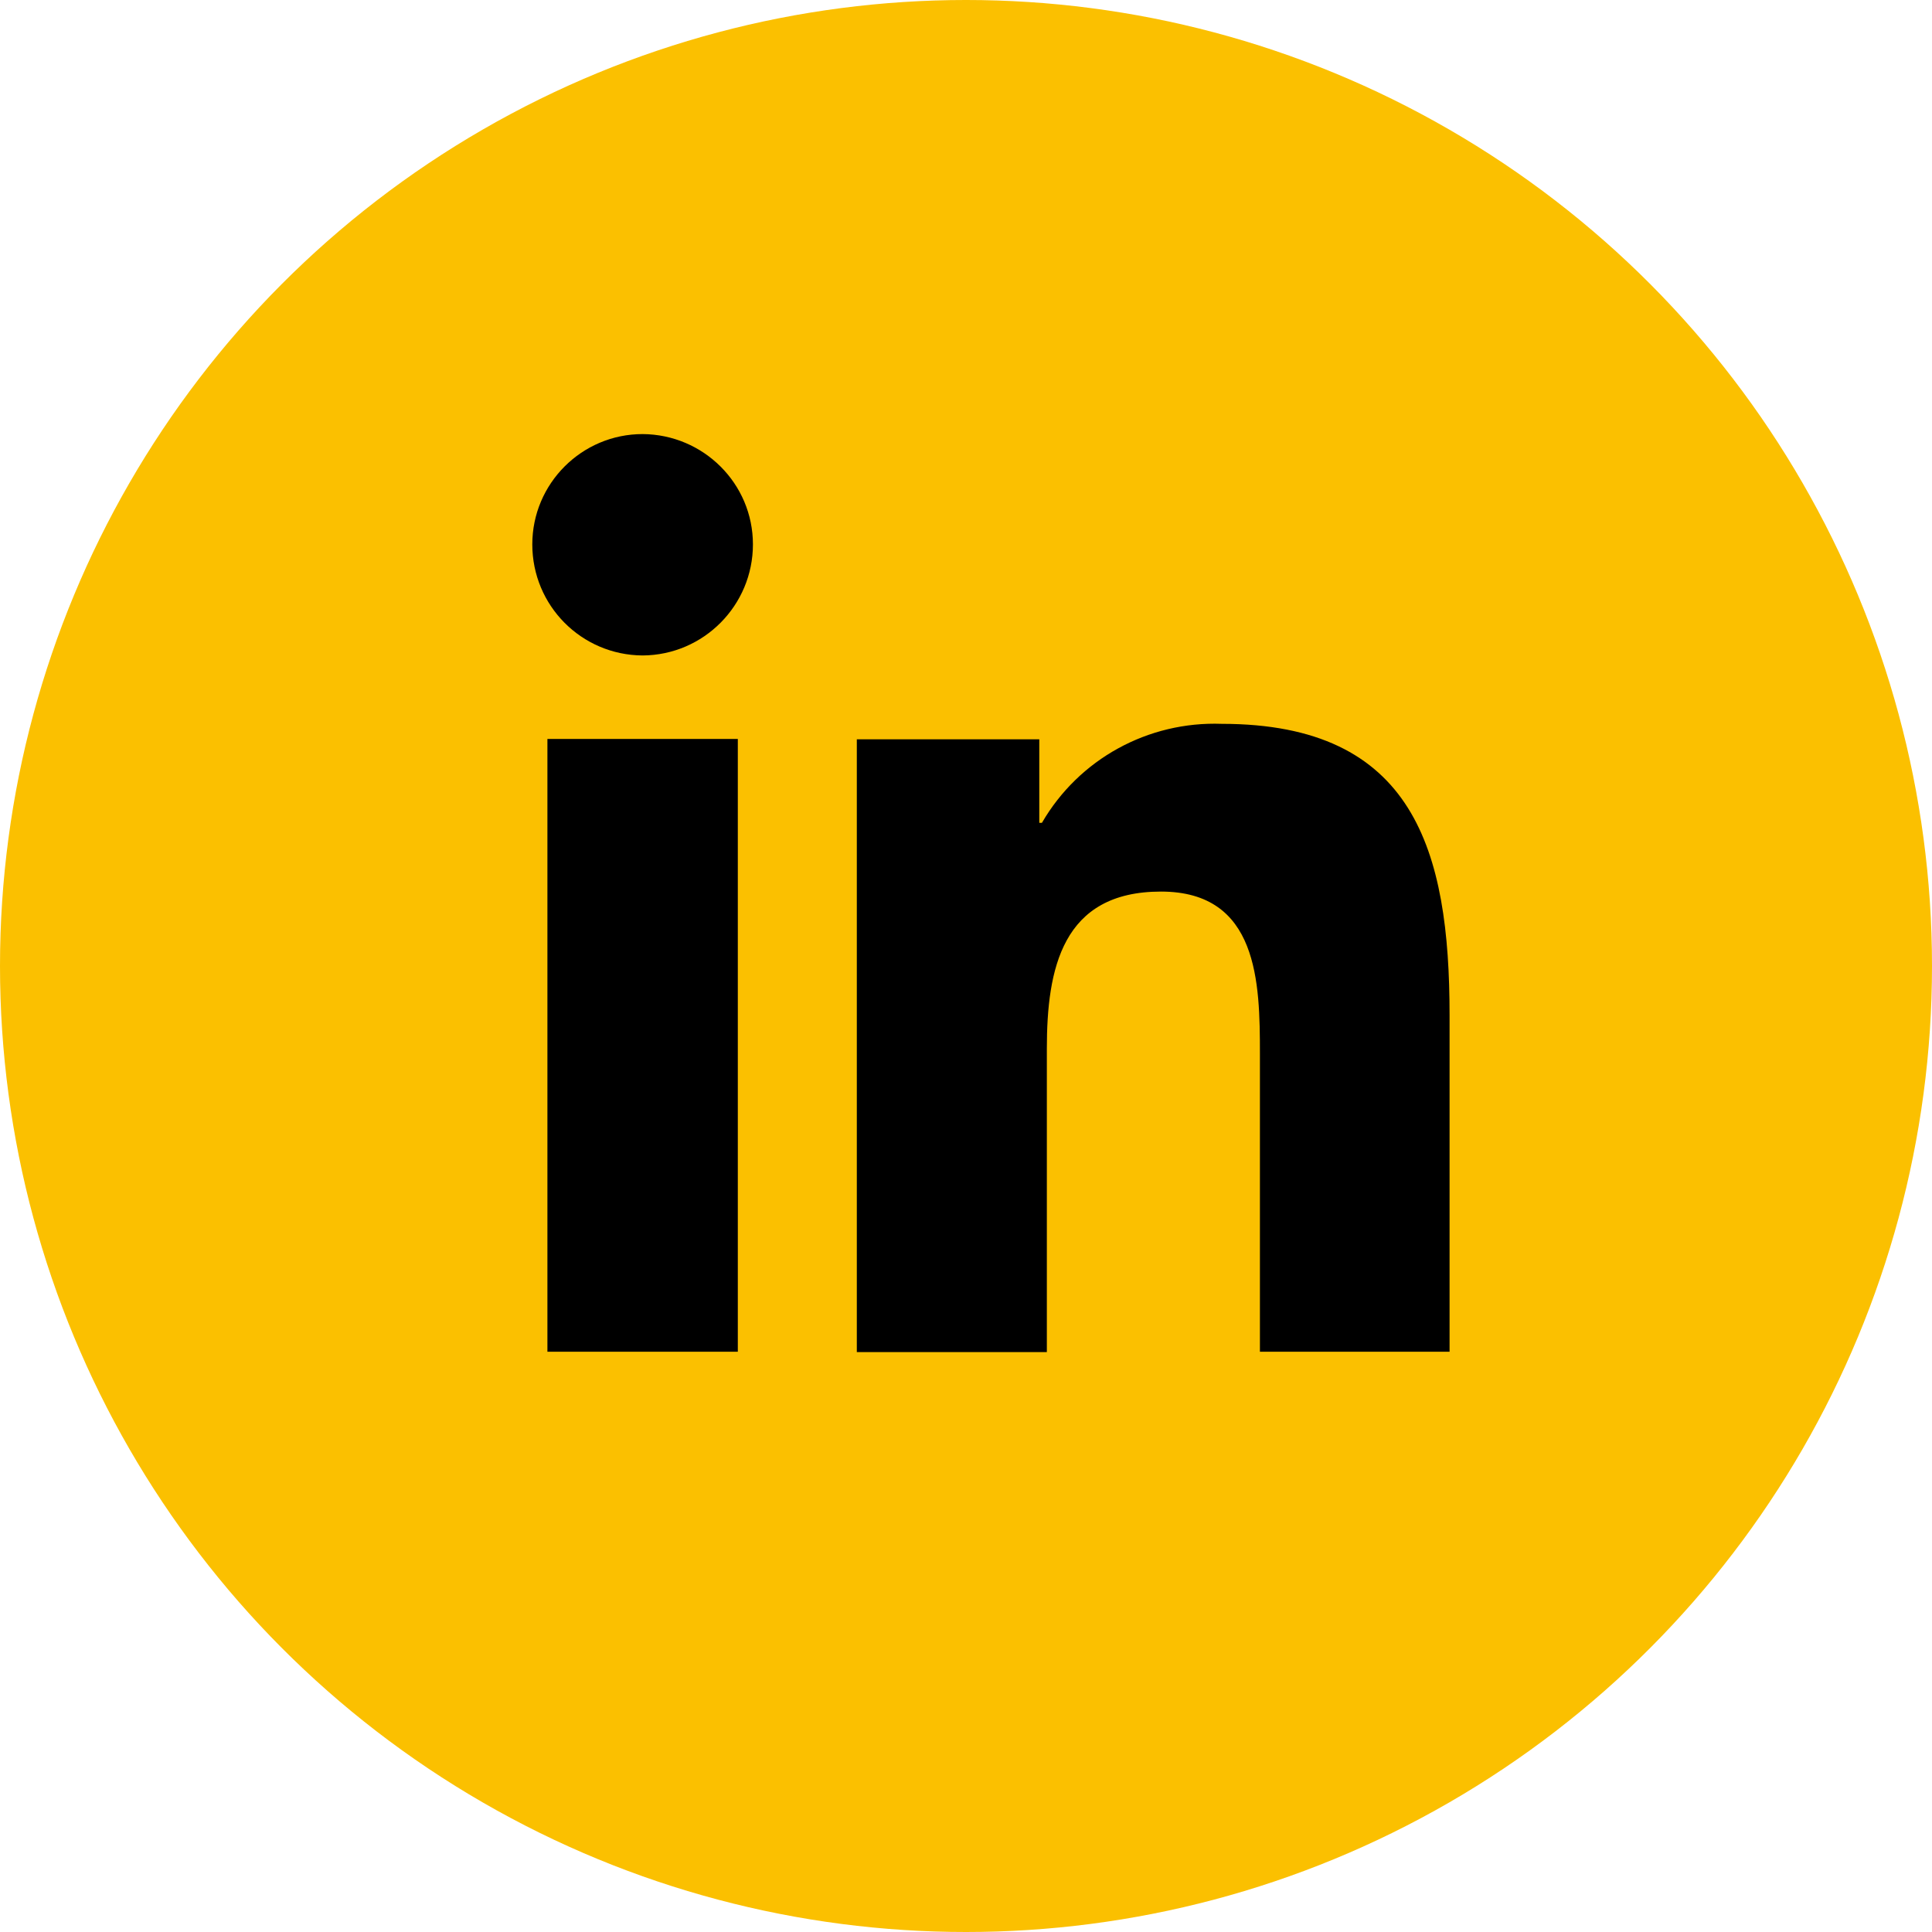
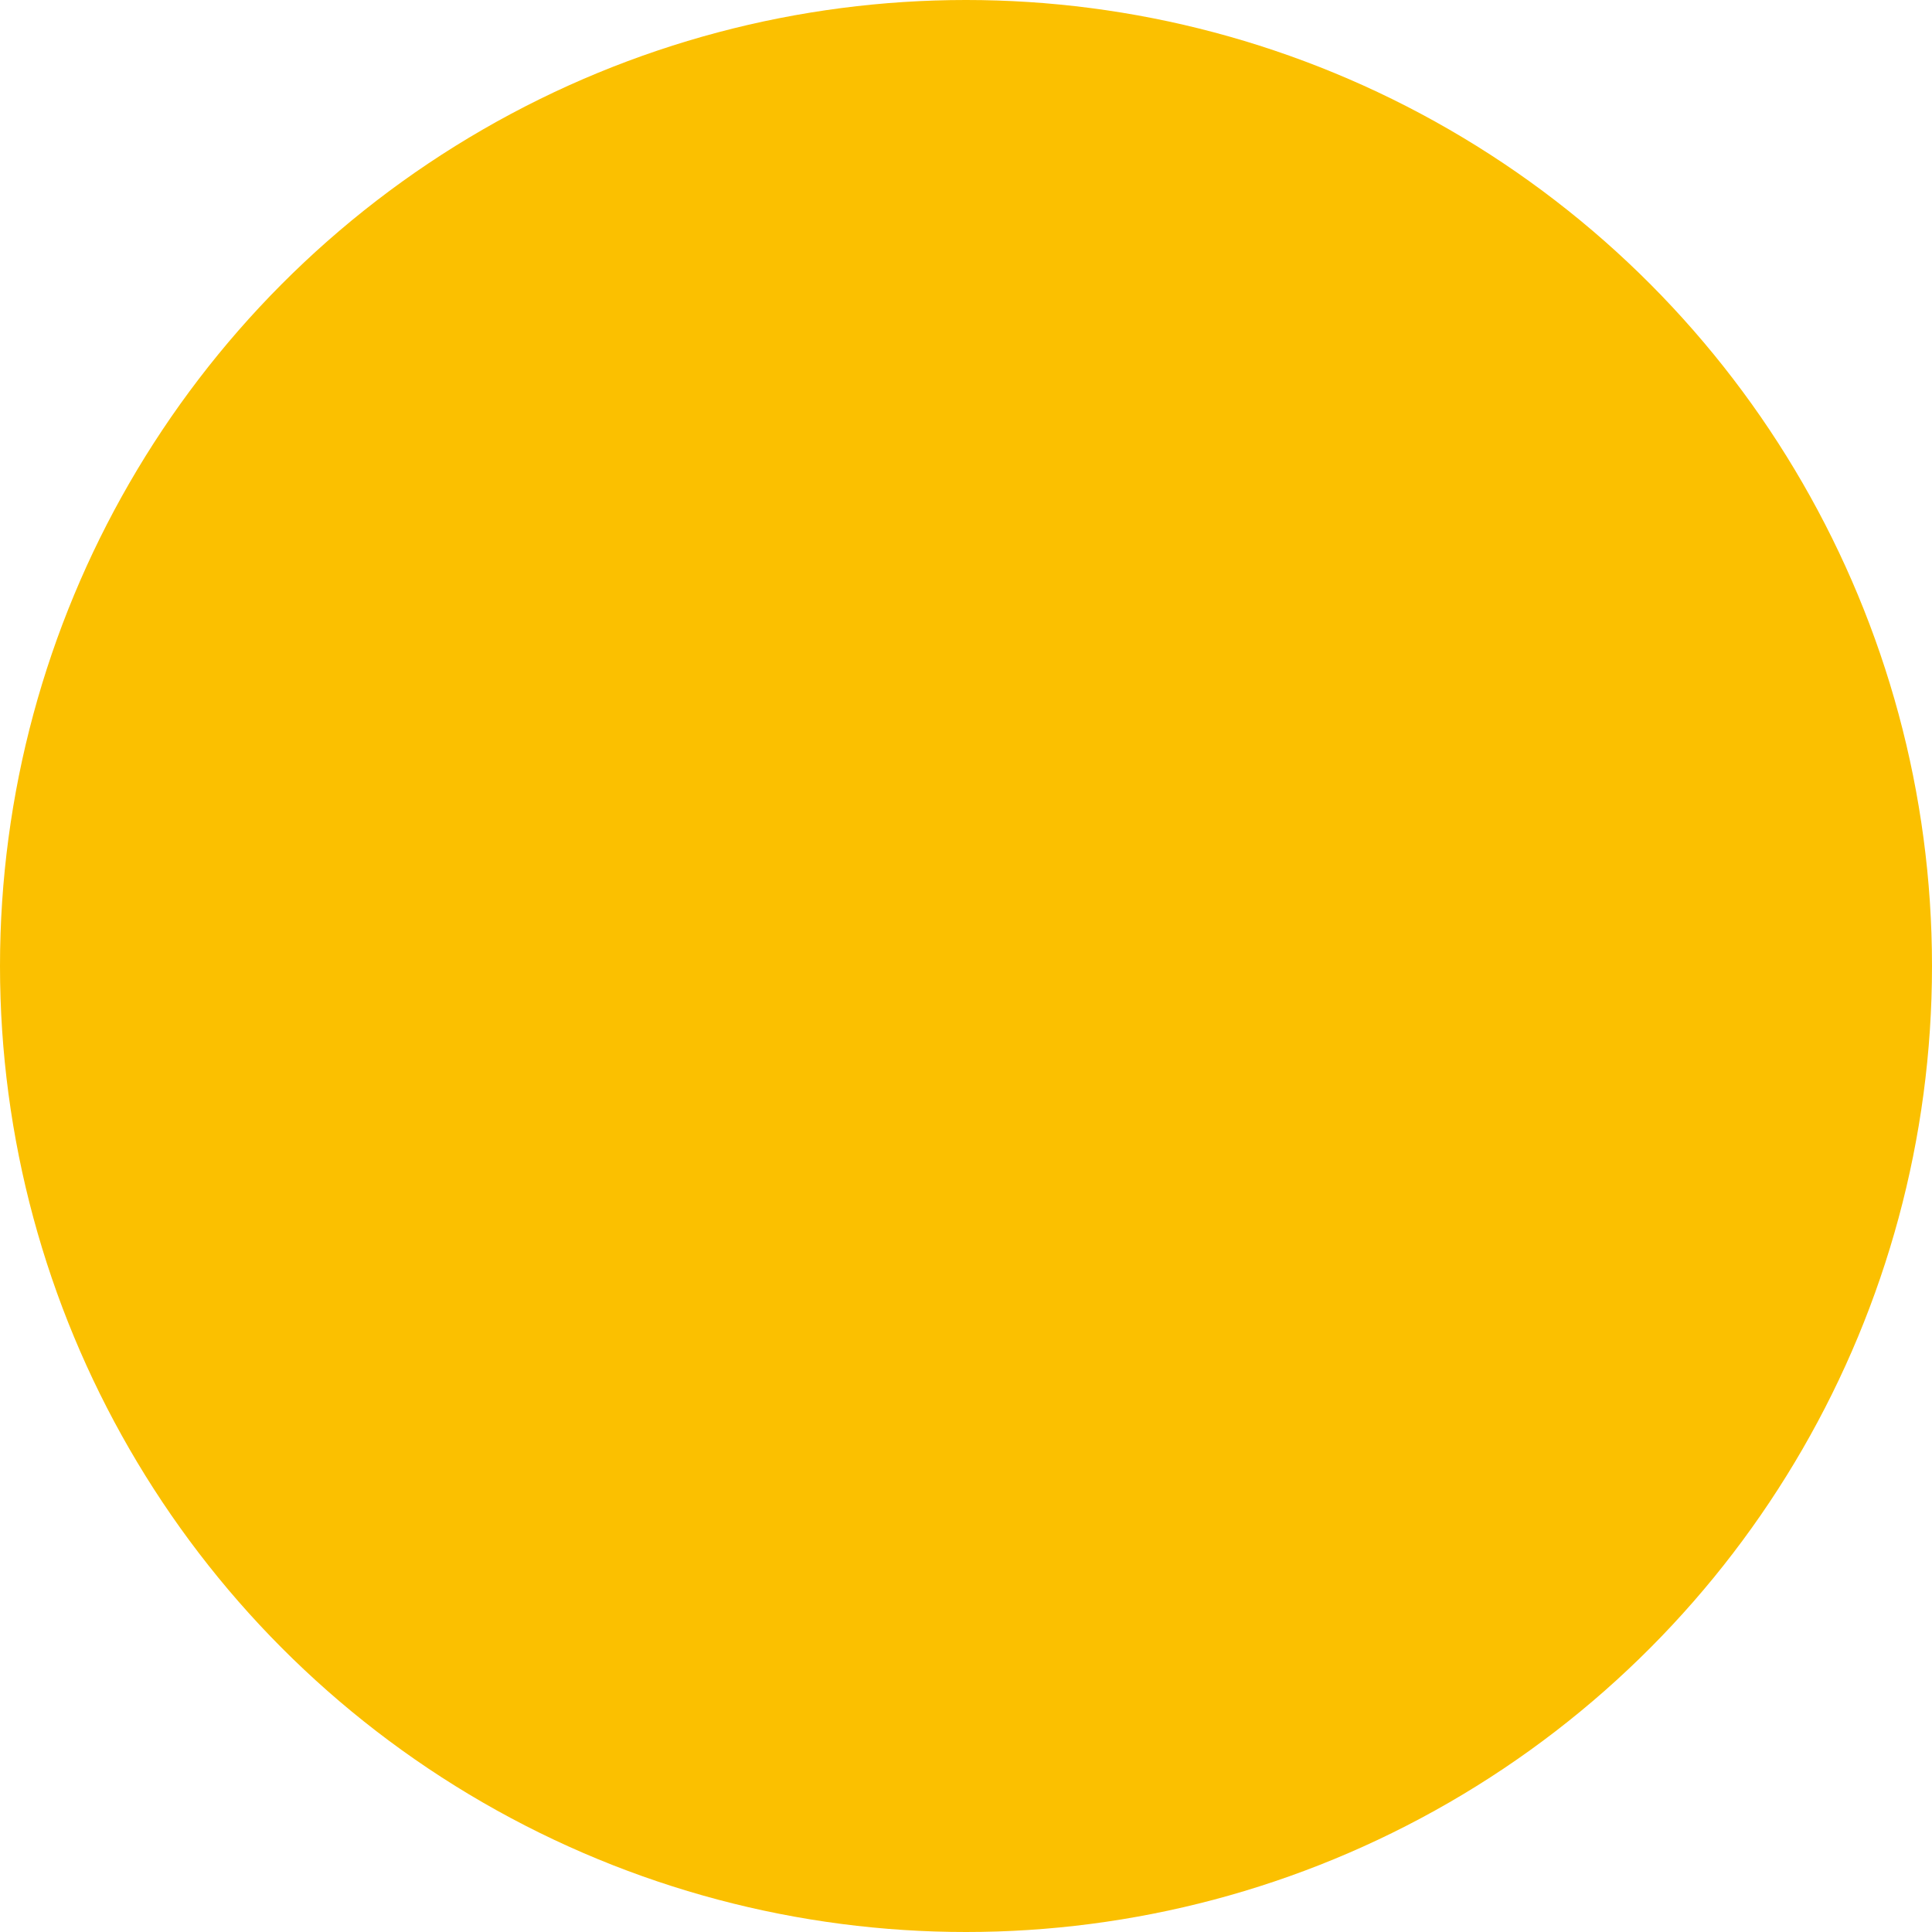
<svg xmlns="http://www.w3.org/2000/svg" id="Layer_2" viewBox="0 0 51.14 51.14">
  <defs>
    <style>.cls-1,.cls-2{stroke-width:0px;}.cls-2{fill:#fbc000;}</style>
  </defs>
  <g id="Layer_1-2">
    <circle class="cls-2" cx="25.57" cy="25.57" r="25.57" />
    <g id="Group_22">
-       <path id="Path_10" class="cls-1" d="m38.37,35.78h0v-8.91c0-4.36-.94-7.71-6.03-7.71-1.95-.07-3.78.93-4.76,2.62h-.07s0-2.21,0-2.21h-4.83s0,16.22,0,16.22h5.03s0-8.03,0-8.03c0-2.11.4-4.16,3.02-4.16,2.58,0,2.62,2.41,2.62,4.29v7.89s5.03,0,5.03,0Z" />
-       <path id="Path_11" class="cls-1" d="m14.49,19.56h5.04s0,16.22,0,16.22h-5.04s0-16.22,0-16.22Z" />
-       <path id="Path_12" class="cls-1" d="m17.01,11.49c-1.61,0-2.92,1.31-2.92,2.92,0,1.62,1.3,2.93,2.92,2.94,1.62-.01,2.92-1.33,2.92-2.94,0-1.61-1.31-2.91-2.92-2.92Z" />
-     </g>
+       </g>
  </g>
</svg>